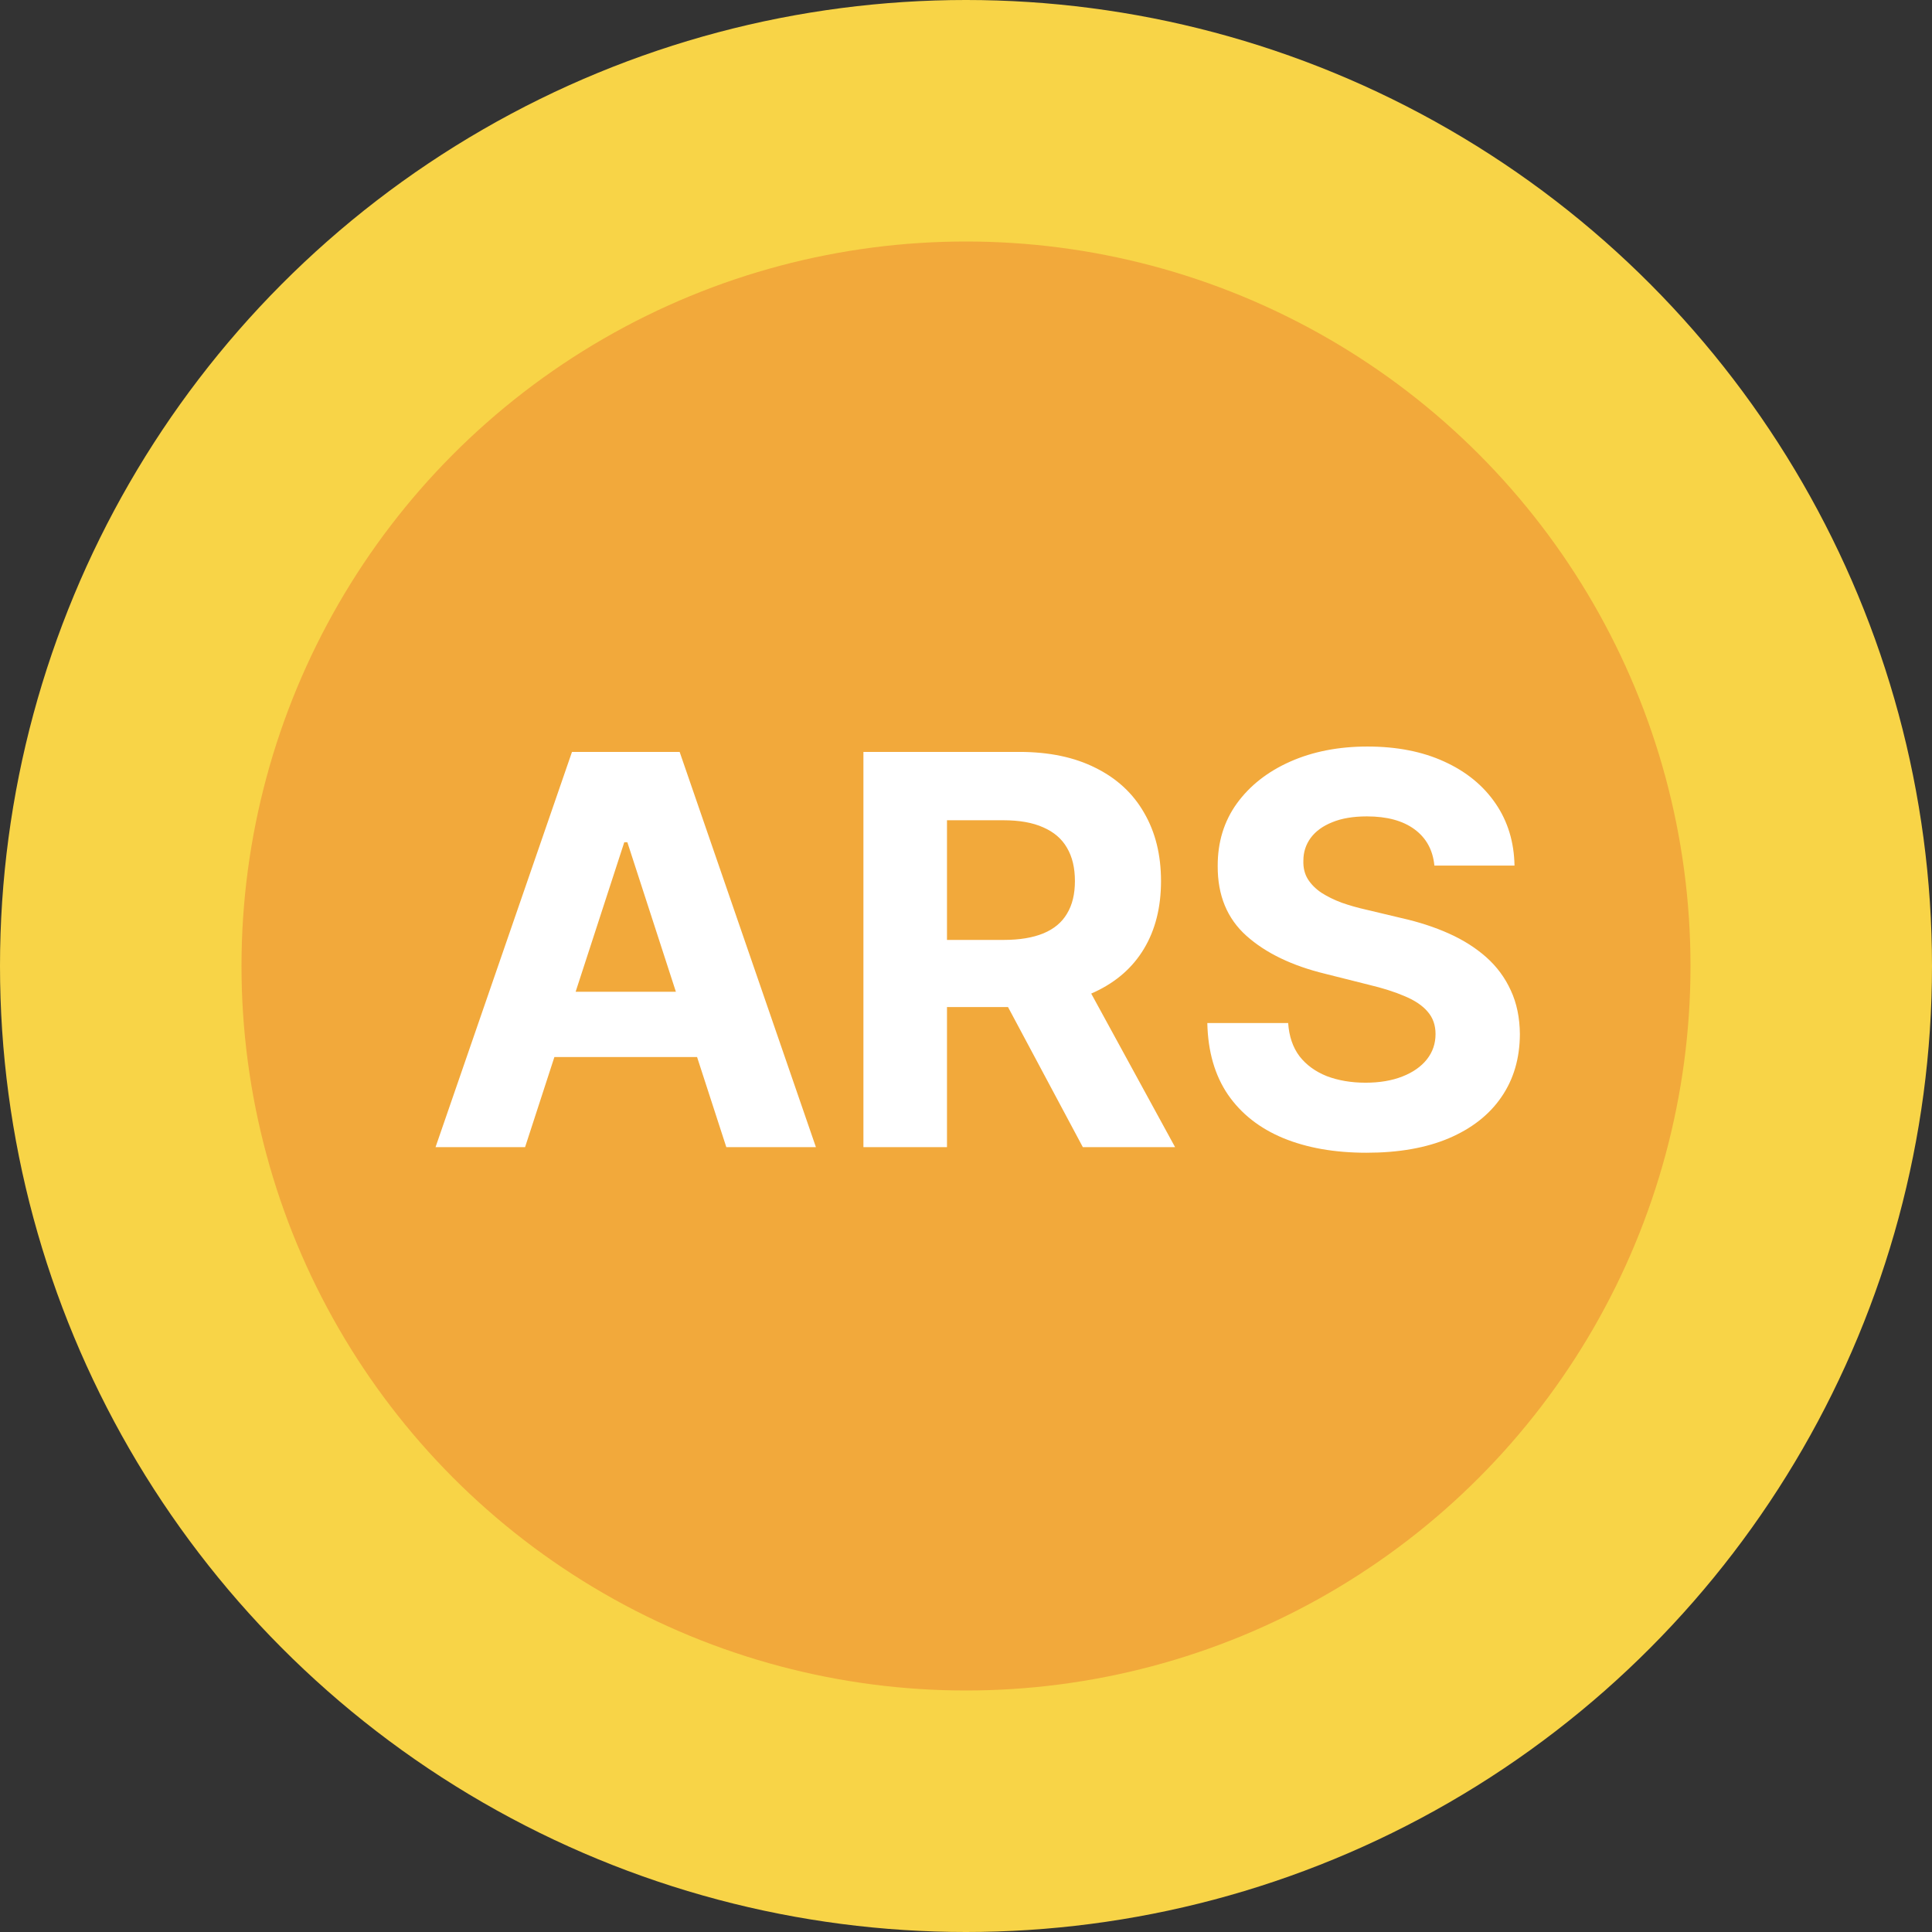
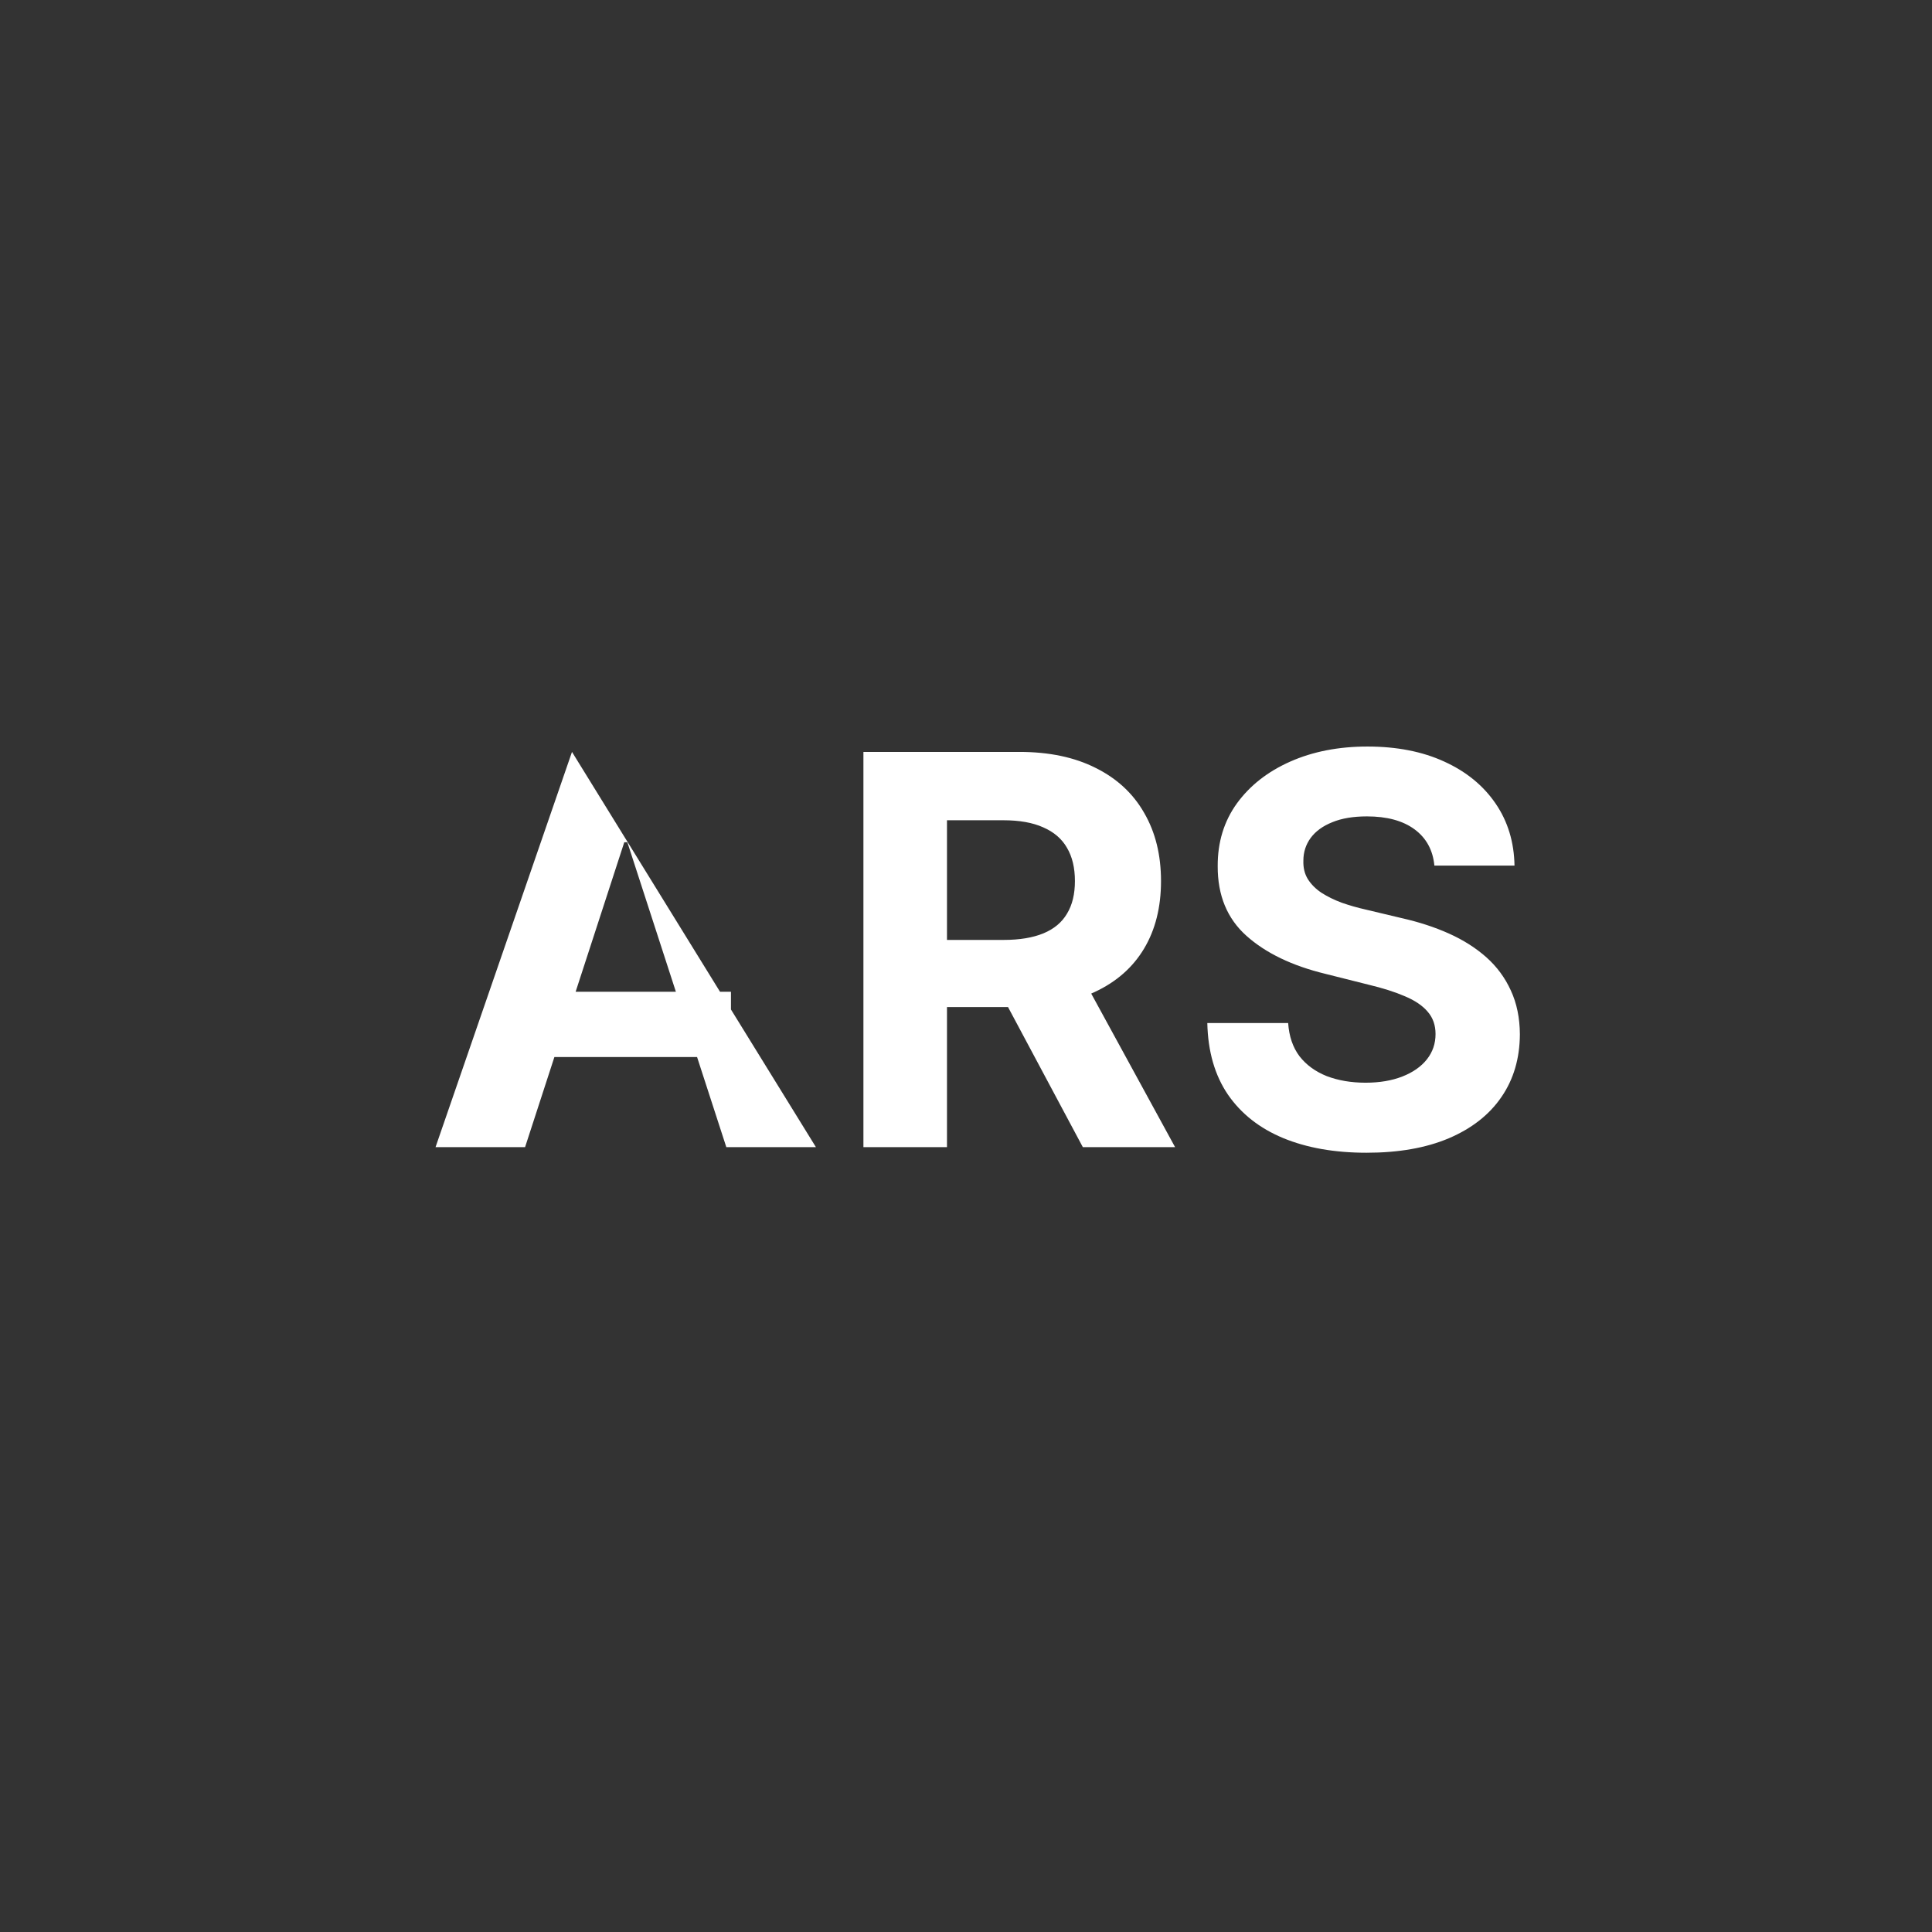
<svg xmlns="http://www.w3.org/2000/svg" width="32" height="32" viewBox="0 0 32 32" fill="none">
  <rect x="0" y="0" width="32" height="32" fill="#333333" stroke="none" />
-   <circle cx="16" cy="16" r="16" fill="#F8D447" />
-   <circle cx="16" cy="16" r="12" fill="#F2A93B" />
-   <path d="M8.697 19H7.214L9.474 12.454H11.257L13.514 19H12.03L10.391 13.95H10.34L8.697 19ZM8.604 16.427H12.107V17.508H8.604V16.427ZM14.301 19V12.454H16.884C17.378 12.454 17.8 12.543 18.149 12.72C18.501 12.895 18.768 13.143 18.951 13.464C19.137 13.784 19.23 14.16 19.23 14.593C19.23 15.027 19.136 15.401 18.948 15.714C18.761 16.026 18.489 16.264 18.133 16.43C17.78 16.597 17.351 16.68 16.849 16.68H15.12V15.568H16.625C16.889 15.568 17.108 15.531 17.283 15.459C17.458 15.386 17.588 15.278 17.673 15.133C17.761 14.988 17.804 14.808 17.804 14.593C17.804 14.375 17.761 14.192 17.673 14.043C17.588 13.894 17.457 13.781 17.28 13.704C17.105 13.625 16.885 13.586 16.618 13.586H15.685V19H14.301ZM17.836 16.021L19.463 19H17.935L16.344 16.021H17.836ZM23.758 14.337C23.733 14.079 23.623 13.879 23.429 13.736C23.235 13.593 22.972 13.522 22.64 13.522C22.414 13.522 22.223 13.554 22.068 13.618C21.912 13.68 21.793 13.766 21.71 13.877C21.629 13.988 21.588 14.113 21.588 14.254C21.584 14.371 21.608 14.473 21.662 14.561C21.717 14.648 21.793 14.724 21.889 14.788C21.985 14.849 22.095 14.904 22.221 14.951C22.347 14.995 22.481 15.034 22.624 15.066L23.212 15.206C23.497 15.27 23.759 15.355 23.998 15.462C24.237 15.569 24.443 15.7 24.618 15.855C24.793 16.011 24.928 16.194 25.024 16.405C25.122 16.616 25.172 16.858 25.174 17.13C25.172 17.531 25.07 17.878 24.867 18.172C24.667 18.464 24.377 18.691 23.998 18.853C23.621 19.013 23.166 19.093 22.633 19.093C22.105 19.093 21.645 19.012 21.253 18.85C20.863 18.688 20.558 18.448 20.339 18.131C20.121 17.811 20.007 17.416 19.997 16.945H21.336C21.351 17.164 21.413 17.348 21.524 17.495C21.637 17.64 21.788 17.749 21.975 17.824C22.165 17.896 22.379 17.933 22.617 17.933C22.852 17.933 23.055 17.898 23.228 17.83C23.402 17.762 23.538 17.667 23.634 17.546C23.73 17.424 23.777 17.285 23.777 17.127C23.777 16.98 23.734 16.857 23.646 16.756C23.561 16.656 23.436 16.571 23.269 16.501C23.105 16.43 22.904 16.366 22.665 16.309L21.953 16.13C21.401 15.996 20.965 15.786 20.645 15.5C20.326 15.215 20.167 14.83 20.169 14.347C20.167 13.95 20.273 13.604 20.486 13.308C20.701 13.012 20.996 12.78 21.371 12.614C21.746 12.448 22.172 12.365 22.649 12.365C23.135 12.365 23.559 12.448 23.921 12.614C24.286 12.78 24.569 13.012 24.771 13.308C24.974 13.604 25.078 13.947 25.085 14.337H23.758Z" fill="white" />
+   <path d="M8.697 19H7.214L9.474 12.454L13.514 19H12.03L10.391 13.95H10.34L8.697 19ZM8.604 16.427H12.107V17.508H8.604V16.427ZM14.301 19V12.454H16.884C17.378 12.454 17.8 12.543 18.149 12.72C18.501 12.895 18.768 13.143 18.951 13.464C19.137 13.784 19.23 14.16 19.23 14.593C19.23 15.027 19.136 15.401 18.948 15.714C18.761 16.026 18.489 16.264 18.133 16.43C17.78 16.597 17.351 16.68 16.849 16.68H15.12V15.568H16.625C16.889 15.568 17.108 15.531 17.283 15.459C17.458 15.386 17.588 15.278 17.673 15.133C17.761 14.988 17.804 14.808 17.804 14.593C17.804 14.375 17.761 14.192 17.673 14.043C17.588 13.894 17.457 13.781 17.28 13.704C17.105 13.625 16.885 13.586 16.618 13.586H15.685V19H14.301ZM17.836 16.021L19.463 19H17.935L16.344 16.021H17.836ZM23.758 14.337C23.733 14.079 23.623 13.879 23.429 13.736C23.235 13.593 22.972 13.522 22.64 13.522C22.414 13.522 22.223 13.554 22.068 13.618C21.912 13.68 21.793 13.766 21.71 13.877C21.629 13.988 21.588 14.113 21.588 14.254C21.584 14.371 21.608 14.473 21.662 14.561C21.717 14.648 21.793 14.724 21.889 14.788C21.985 14.849 22.095 14.904 22.221 14.951C22.347 14.995 22.481 15.034 22.624 15.066L23.212 15.206C23.497 15.27 23.759 15.355 23.998 15.462C24.237 15.569 24.443 15.7 24.618 15.855C24.793 16.011 24.928 16.194 25.024 16.405C25.122 16.616 25.172 16.858 25.174 17.13C25.172 17.531 25.07 17.878 24.867 18.172C24.667 18.464 24.377 18.691 23.998 18.853C23.621 19.013 23.166 19.093 22.633 19.093C22.105 19.093 21.645 19.012 21.253 18.85C20.863 18.688 20.558 18.448 20.339 18.131C20.121 17.811 20.007 17.416 19.997 16.945H21.336C21.351 17.164 21.413 17.348 21.524 17.495C21.637 17.64 21.788 17.749 21.975 17.824C22.165 17.896 22.379 17.933 22.617 17.933C22.852 17.933 23.055 17.898 23.228 17.83C23.402 17.762 23.538 17.667 23.634 17.546C23.73 17.424 23.777 17.285 23.777 17.127C23.777 16.98 23.734 16.857 23.646 16.756C23.561 16.656 23.436 16.571 23.269 16.501C23.105 16.43 22.904 16.366 22.665 16.309L21.953 16.13C21.401 15.996 20.965 15.786 20.645 15.5C20.326 15.215 20.167 14.83 20.169 14.347C20.167 13.95 20.273 13.604 20.486 13.308C20.701 13.012 20.996 12.78 21.371 12.614C21.746 12.448 22.172 12.365 22.649 12.365C23.135 12.365 23.559 12.448 23.921 12.614C24.286 12.78 24.569 13.012 24.771 13.308C24.974 13.604 25.078 13.947 25.085 14.337H23.758Z" fill="white" />
</svg>